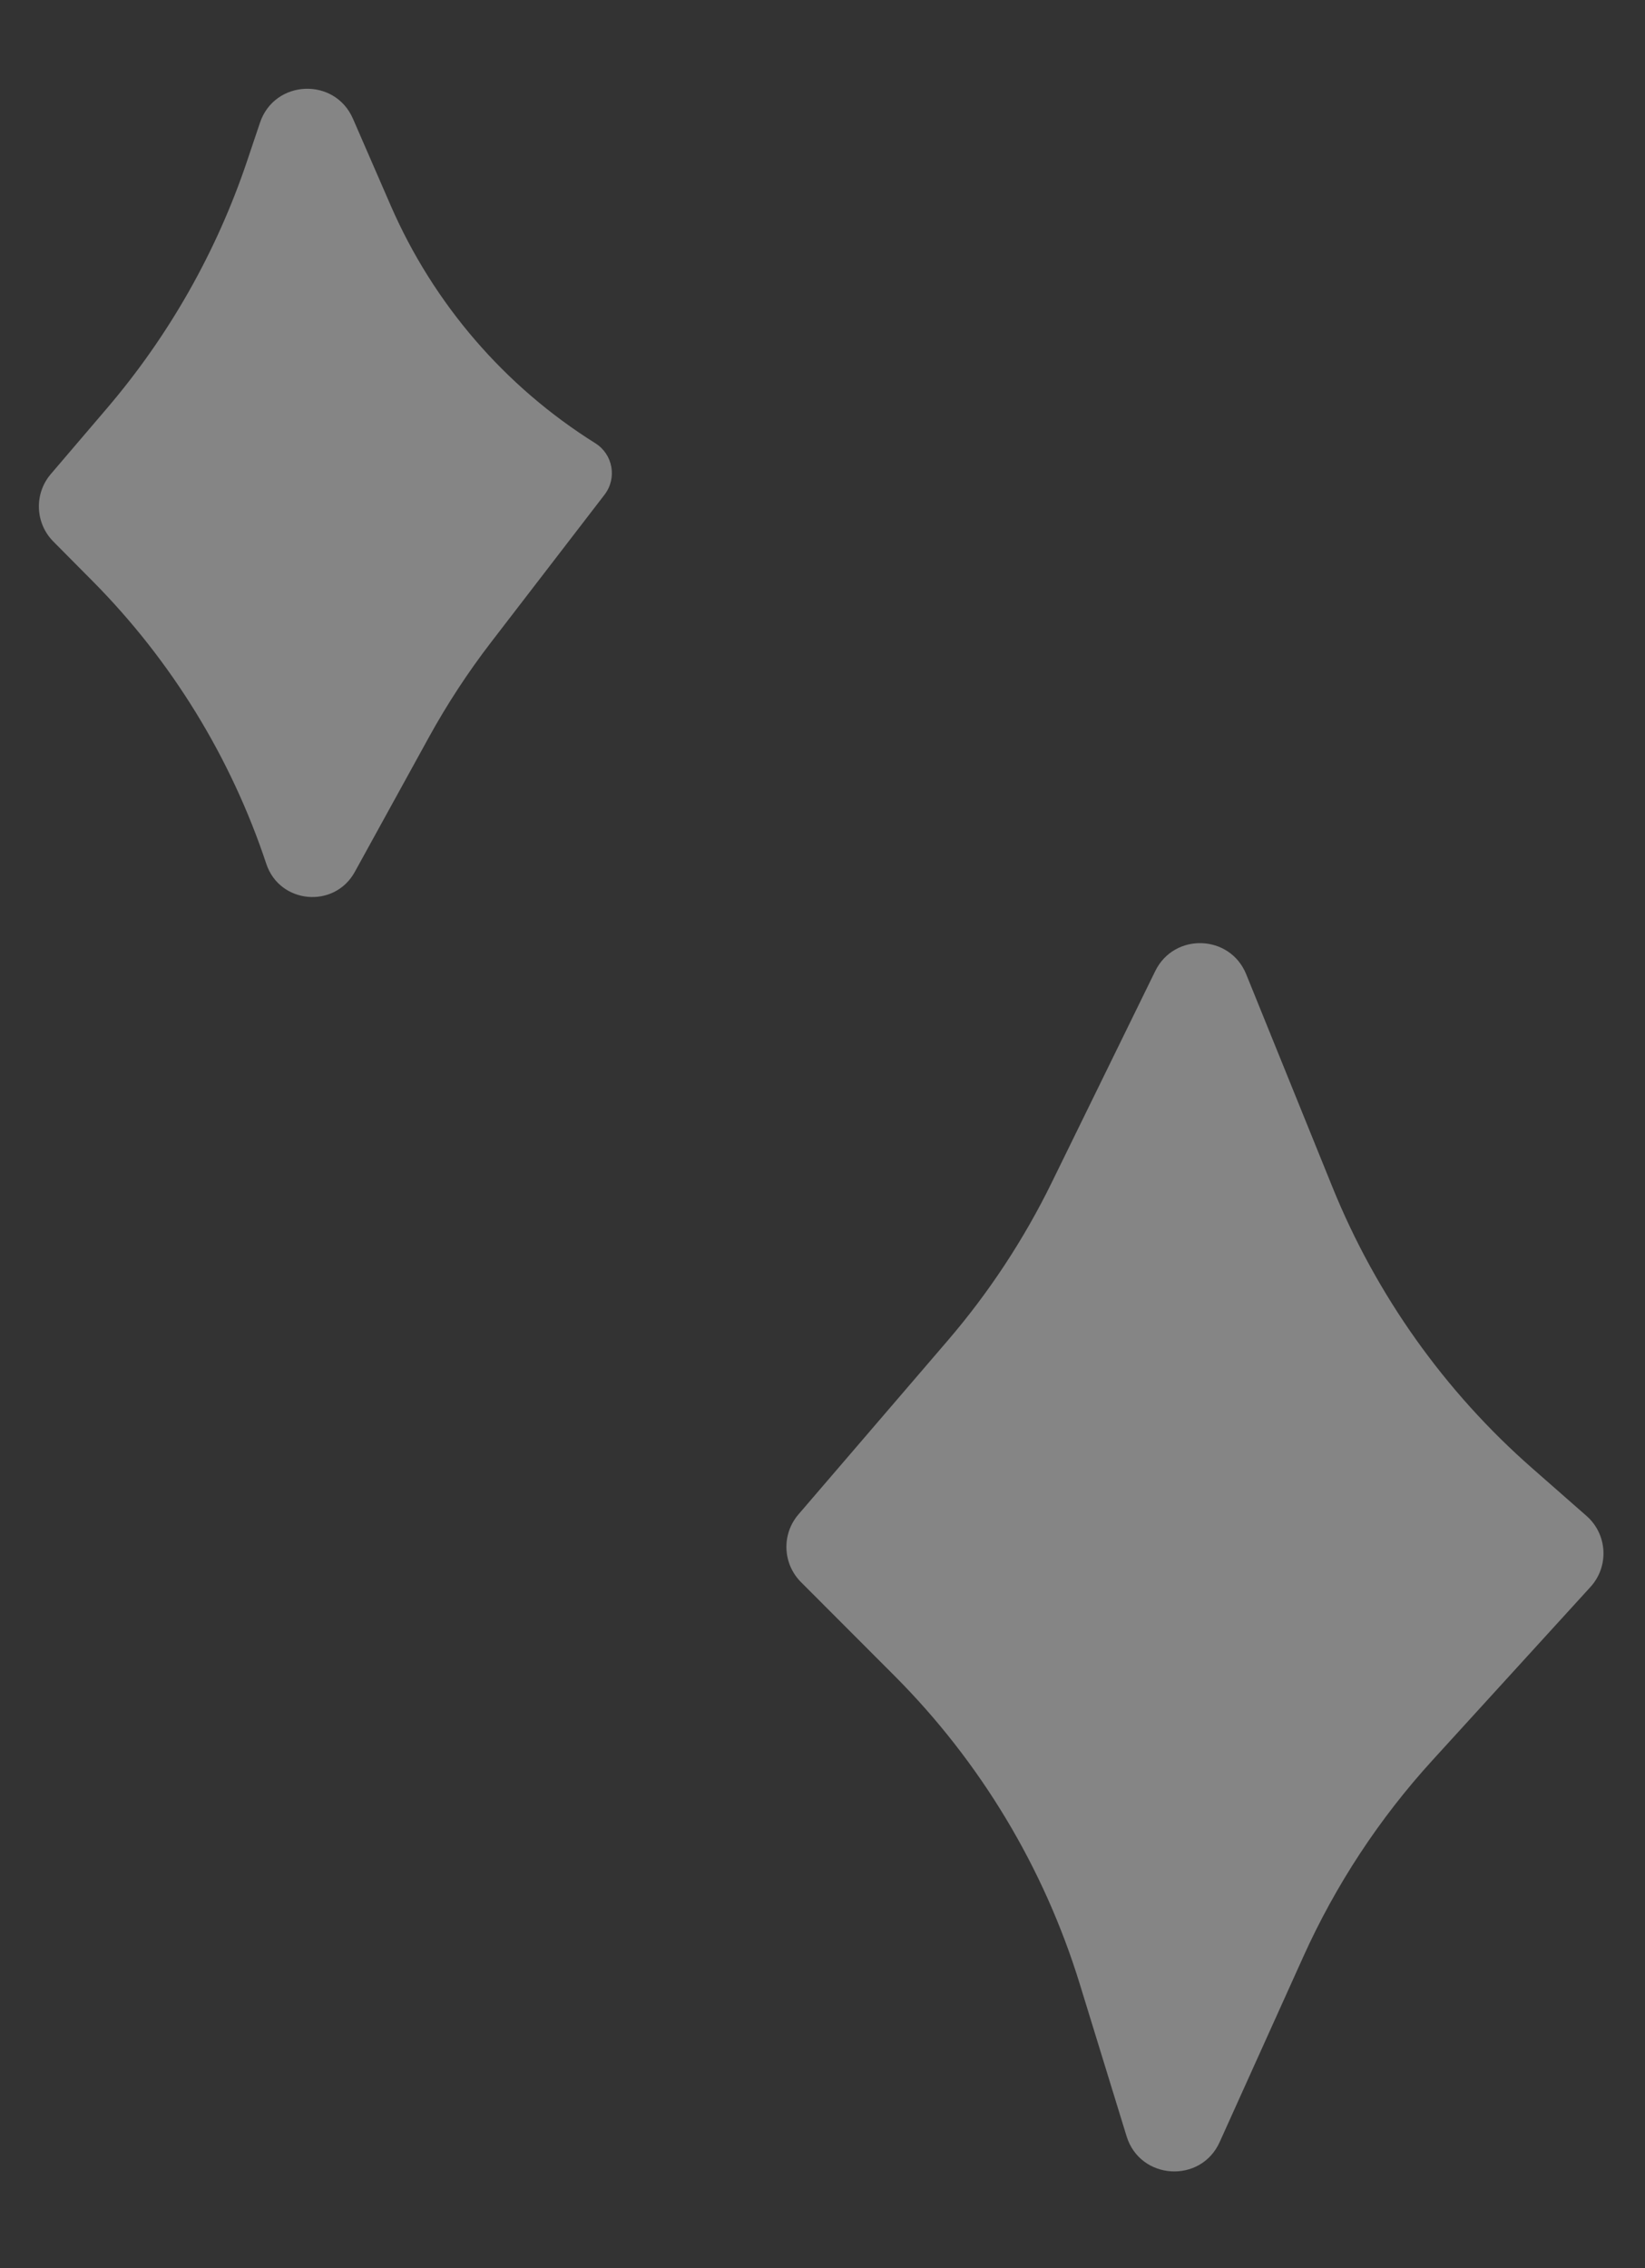
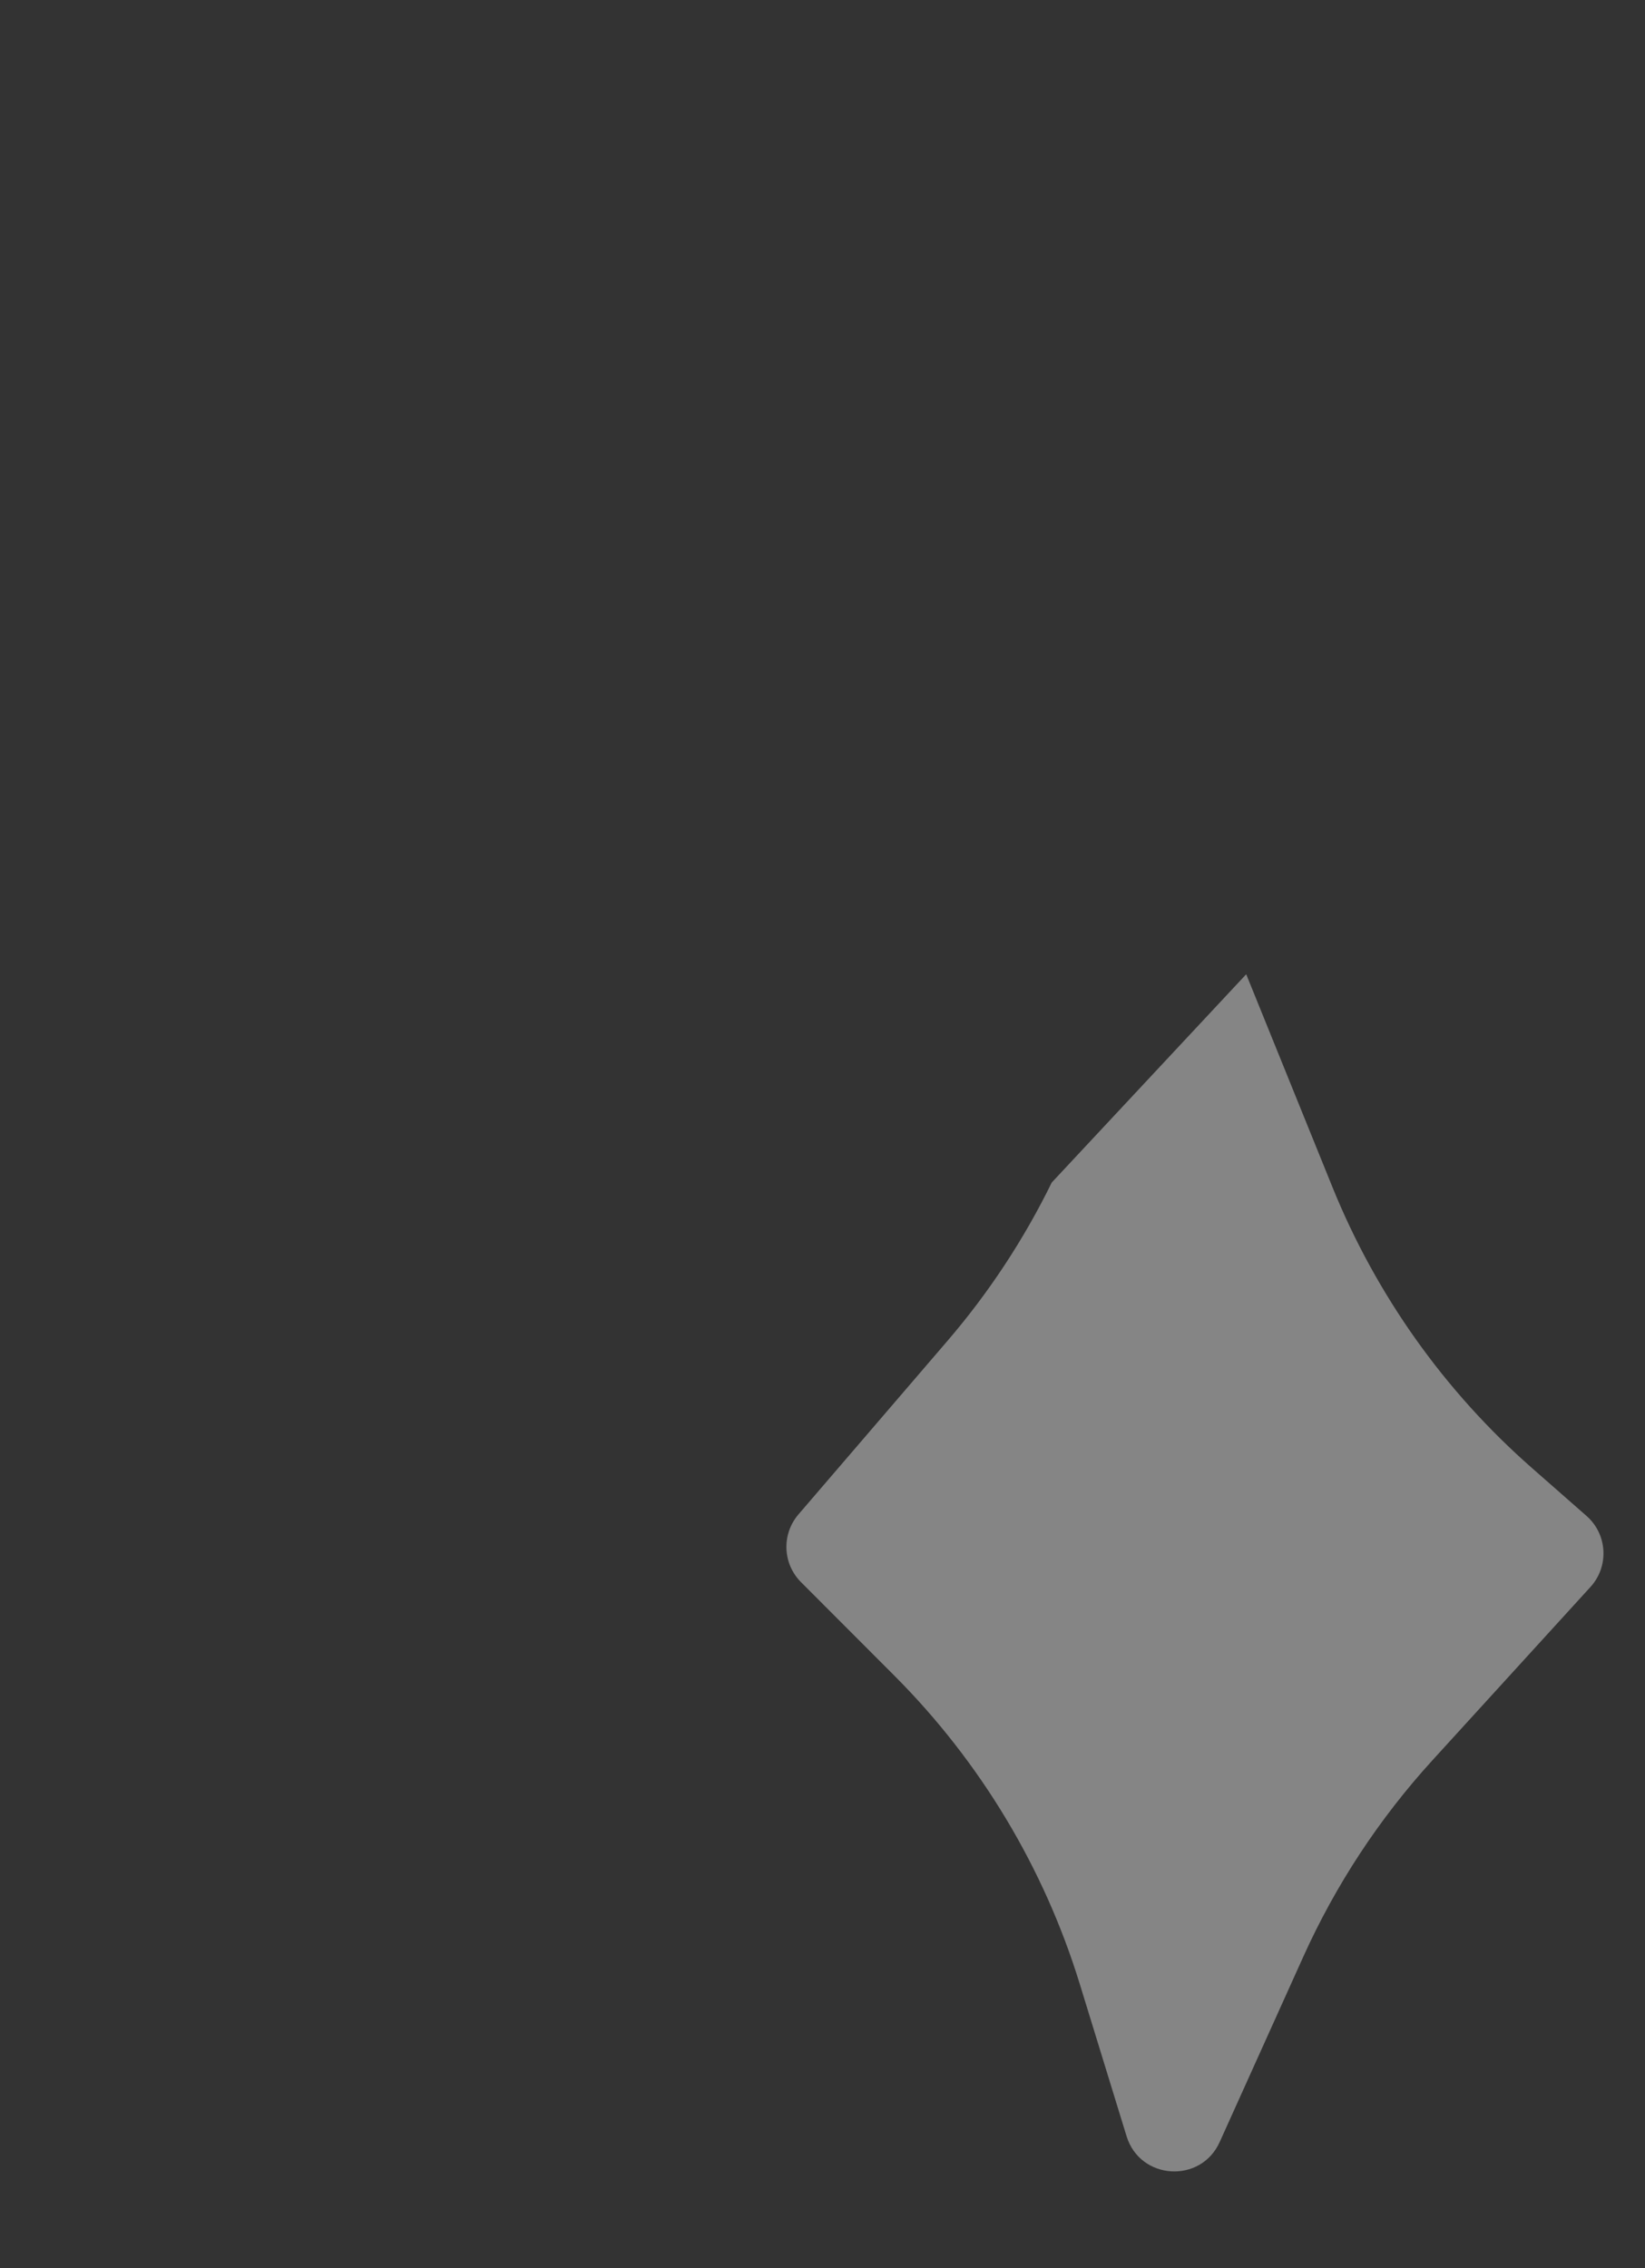
<svg xmlns="http://www.w3.org/2000/svg" width="66" height="91" viewBox="0 0 66 91" fill="none">
  <rect x="0" y="0" width="66" height="91" fill="#333333" stroke="none" />
-   <path d="M53.458 47.627L50 39.091C49.351 37.488 47.111 37.41 46.35 38.963L42.197 47.448C41.077 49.736 39.671 51.872 38.011 53.804L32.035 60.764C31.354 61.557 31.398 62.74 32.136 63.48L35.882 67.233C39.332 70.69 41.886 74.937 43.322 79.606L45.2 85.714C45.742 87.476 48.177 87.629 48.935 85.948L52.291 78.509C53.591 75.627 55.339 72.968 57.469 70.632L63.812 63.675C64.566 62.848 64.495 61.563 63.654 60.825L61.471 58.908C57.957 55.824 55.213 51.96 53.458 47.627Z" fill="white" fill-opacity="0.4" />
-   <path d="M15.68 8.256L14.161 4.763C13.43 3.085 11.015 3.188 10.431 4.923L9.911 6.468C8.689 10.099 6.784 13.462 4.297 16.376L2.039 19.021C1.363 19.813 1.407 20.989 2.14 21.728L3.709 23.31C6.878 26.505 9.265 30.389 10.684 34.66C11.219 36.271 13.416 36.472 14.235 34.985L17.202 29.592C17.937 28.256 18.773 26.978 19.703 25.769L24.256 19.848C24.765 19.185 24.593 18.228 23.885 17.784C20.251 15.509 17.391 12.187 15.68 8.256Z" fill="white" fill-opacity="0.4" />
+   <path d="M53.458 47.627L50 39.091L42.197 47.448C41.077 49.736 39.671 51.872 38.011 53.804L32.035 60.764C31.354 61.557 31.398 62.74 32.136 63.48L35.882 67.233C39.332 70.69 41.886 74.937 43.322 79.606L45.2 85.714C45.742 87.476 48.177 87.629 48.935 85.948L52.291 78.509C53.591 75.627 55.339 72.968 57.469 70.632L63.812 63.675C64.566 62.848 64.495 61.563 63.654 60.825L61.471 58.908C57.957 55.824 55.213 51.96 53.458 47.627Z" fill="white" fill-opacity="0.4" />
</svg>